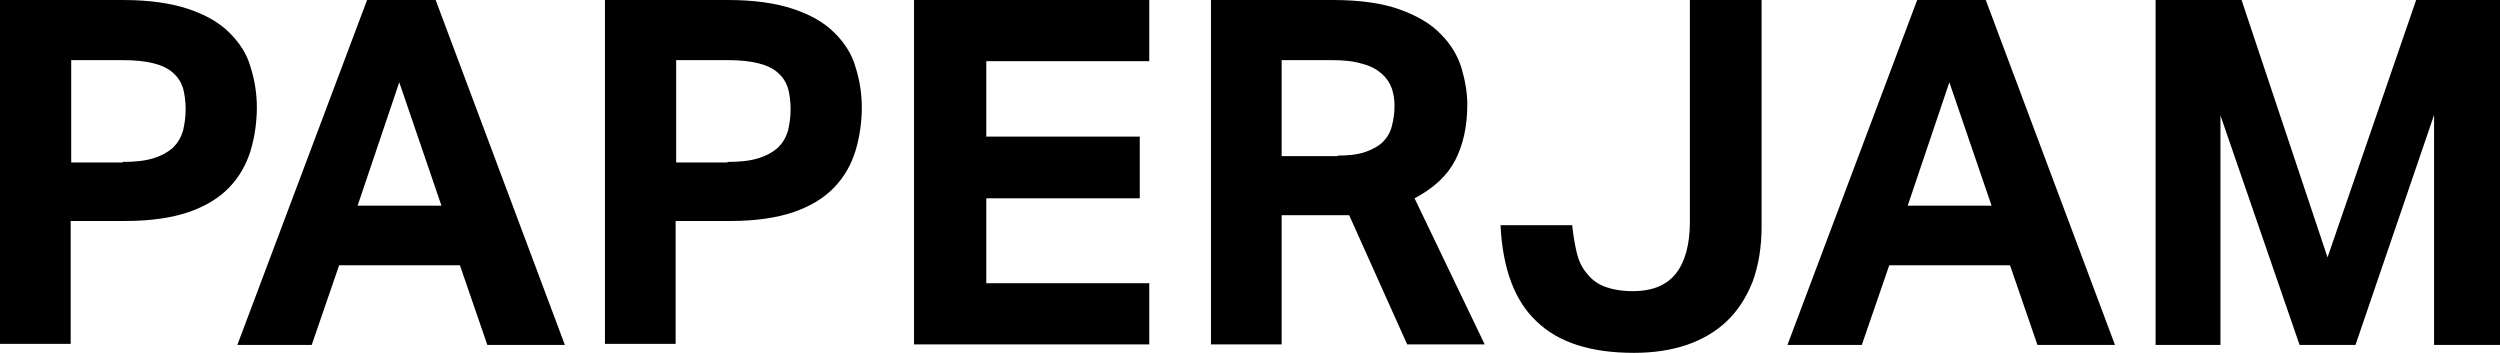
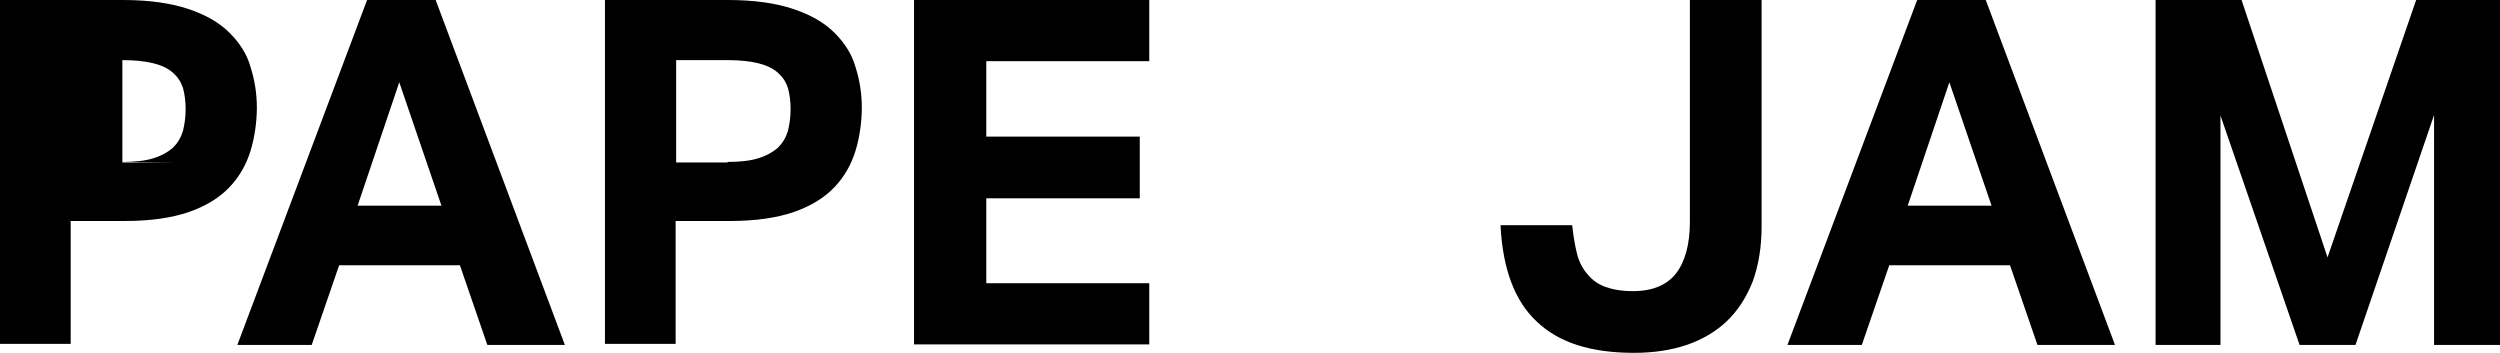
<svg xmlns="http://www.w3.org/2000/svg" id="Layer_1" version="1.1" viewBox="0 0 474 67">
-   <path d="M0,0h23.3c5,0,9.1.6,12.4,1.7s5.9,2.6,7.8,4.5,3.3,4,4,6.5c.8,2.5,1.2,5.1,1.2,7.7s-.4,5.6-1.2,8.2c-.8,2.6-2.1,4.9-4,6.9-1.9,2-4.5,3.6-7.7,4.7s-7.2,1.7-12.1,1.7h-10.3v23.3H0V0ZM23.2,30.7c2.4,0,4.3-.2,5.9-.7,1.6-.5,2.8-1.2,3.7-2,.9-.9,1.5-1.9,1.9-3.2.3-1.3.5-2.6.5-4.1s-.2-2.9-.5-4c-.4-1.2-1-2.1-1.9-2.9-.9-.8-2.1-1.4-3.7-1.8-1.6-.4-3.5-.6-5.9-.6h-9.7v19.4h9.8Z" />
+   <path d="M0,0h23.3c5,0,9.1.6,12.4,1.7s5.9,2.6,7.8,4.5,3.3,4,4,6.5c.8,2.5,1.2,5.1,1.2,7.7s-.4,5.6-1.2,8.2c-.8,2.6-2.1,4.9-4,6.9-1.9,2-4.5,3.6-7.7,4.7s-7.2,1.7-12.1,1.7h-10.3v23.3H0V0ZM23.2,30.7c2.4,0,4.3-.2,5.9-.7,1.6-.5,2.8-1.2,3.7-2,.9-.9,1.5-1.9,1.9-3.2.3-1.3.5-2.6.5-4.1s-.2-2.9-.5-4c-.4-1.2-1-2.1-1.9-2.9-.9-.8-2.1-1.4-3.7-1.8-1.6-.4-3.5-.6-5.9-.6v19.4h9.8Z" />
  <path d="M69.6,0h13l24.5,65.4h-14.7l-5.2-15.1h-22.9l-5.2,15.1h-14.1L69.6,0ZM83.7,39l-8-23.4-7.9,23.4h15.8Z" />
  <path d="M114.7,0h23.3c5,0,9.1.6,12.4,1.7s5.9,2.6,7.8,4.5,3.3,4,4,6.5c.8,2.5,1.2,5.1,1.2,7.7s-.4,5.6-1.2,8.2c-.8,2.6-2.1,4.9-4,6.9-1.9,2-4.5,3.6-7.7,4.7s-7.2,1.7-12.1,1.7h-10.3v23.3h-13.4V0h0ZM137.9,30.7c2.4,0,4.3-.2,5.9-.7,1.6-.5,2.8-1.2,3.7-2,.9-.9,1.5-1.9,1.9-3.2.3-1.3.5-2.6.5-4.1s-.2-2.9-.5-4c-.4-1.2-1-2.1-1.9-2.9-.9-.8-2.1-1.4-3.7-1.8-1.6-.4-3.5-.6-5.9-.6h-9.7v19.4h9.8Z" />
  <path d="M173.3,0h44.6v11.6h-30.9v14.3h29.1v11.7h-29.1v16.1h30.9v11.6h-44.6V0h0Z" />
-   <path d="M229.5,0h23.2c5.1,0,9.4.6,12.7,1.8,3.3,1.2,5.9,2.7,7.8,4.7,1.9,1.9,3.2,4.1,3.9,6.4.7,2.4,1.1,4.7,1.1,6.9,0,4.2-.8,7.7-2.3,10.6-1.5,2.9-4.1,5.3-7.7,7.2l13.3,27.7h-14.7l-11-24.5h-12.8v24.5h-13.4V0h0ZM253.6,29.5c2.1,0,3.9-.2,5.3-.7,1.4-.5,2.5-1.1,3.3-1.9.8-.8,1.4-1.8,1.7-3,.3-1.2.5-2.4.5-3.8s-.2-2.3-.5-3.3c-.4-1.1-1-2-1.9-2.8s-2.1-1.5-3.7-1.9c-1.6-.5-3.5-.7-5.9-.7h-9.4v18.2s10.6,0,10.6,0Z" />
  <path d="M298.1,42.8c.2,1.9.5,3.7.9,5.3s1.1,2.9,2,3.9c.9,1.1,2,1.9,3.4,2.4,1.4.5,3.1.8,5.2.8,3.8,0,6.5-1.2,8.2-3.4s2.6-5.5,2.6-9.7V0h13.6v42.9c0,4-.6,7.5-1.7,10.5-1.2,3-2.8,5.5-4.9,7.5-2.1,2-4.7,3.5-7.6,4.5-3,1-6.3,1.5-10,1.5-8.1,0-14.2-1.9-18.4-5.9-4.2-3.9-6.5-10-6.9-18.3,0,0,13.6,0,13.6,0Z" />
  <path d="M363.5,0h13l24.5,65.4h-14.7l-5.2-15.1h-22.9l-5.2,15.1h-14.1L363.5,0ZM377.6,39l-8-23.4-7.9,23.4h15.8Z" />
  <path d="M408.6,0h16.4l16.3,48.8L458.1,0h15.9v65.4h-12.5V21.8l-14.9,43.6h-10.6l-15-43.5v43.5h-12.3V0h0Z" />
</svg>